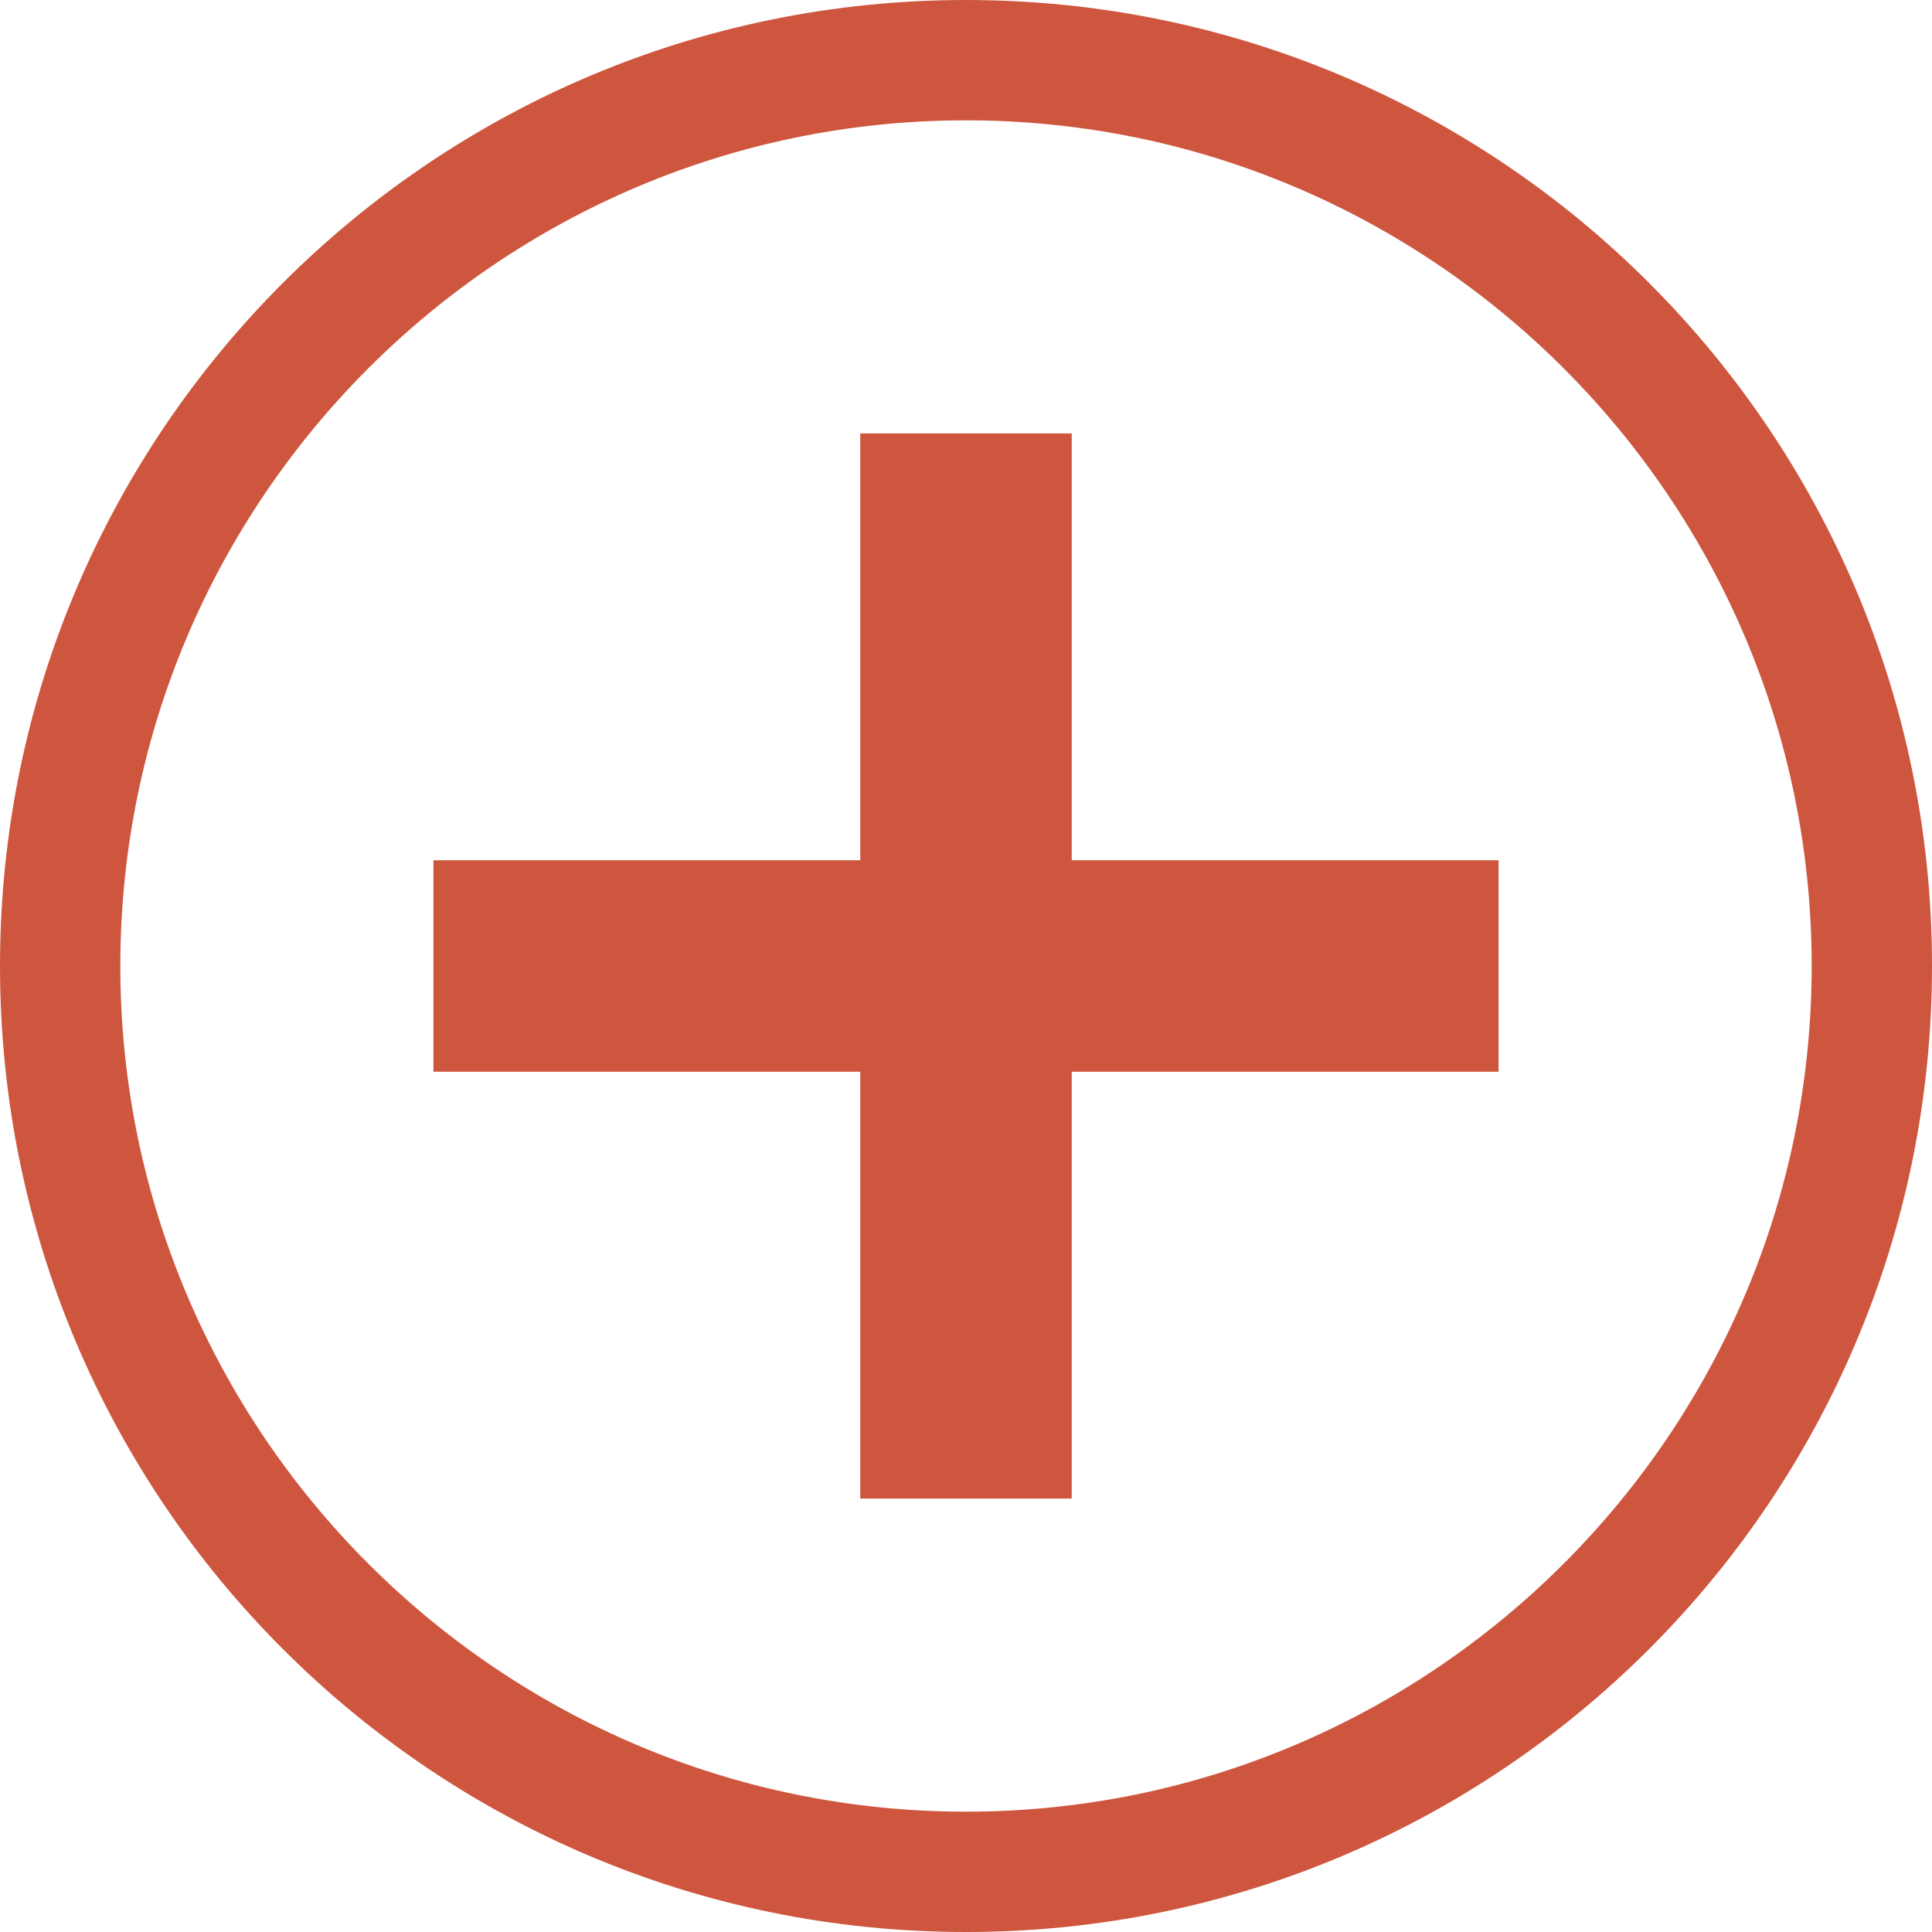
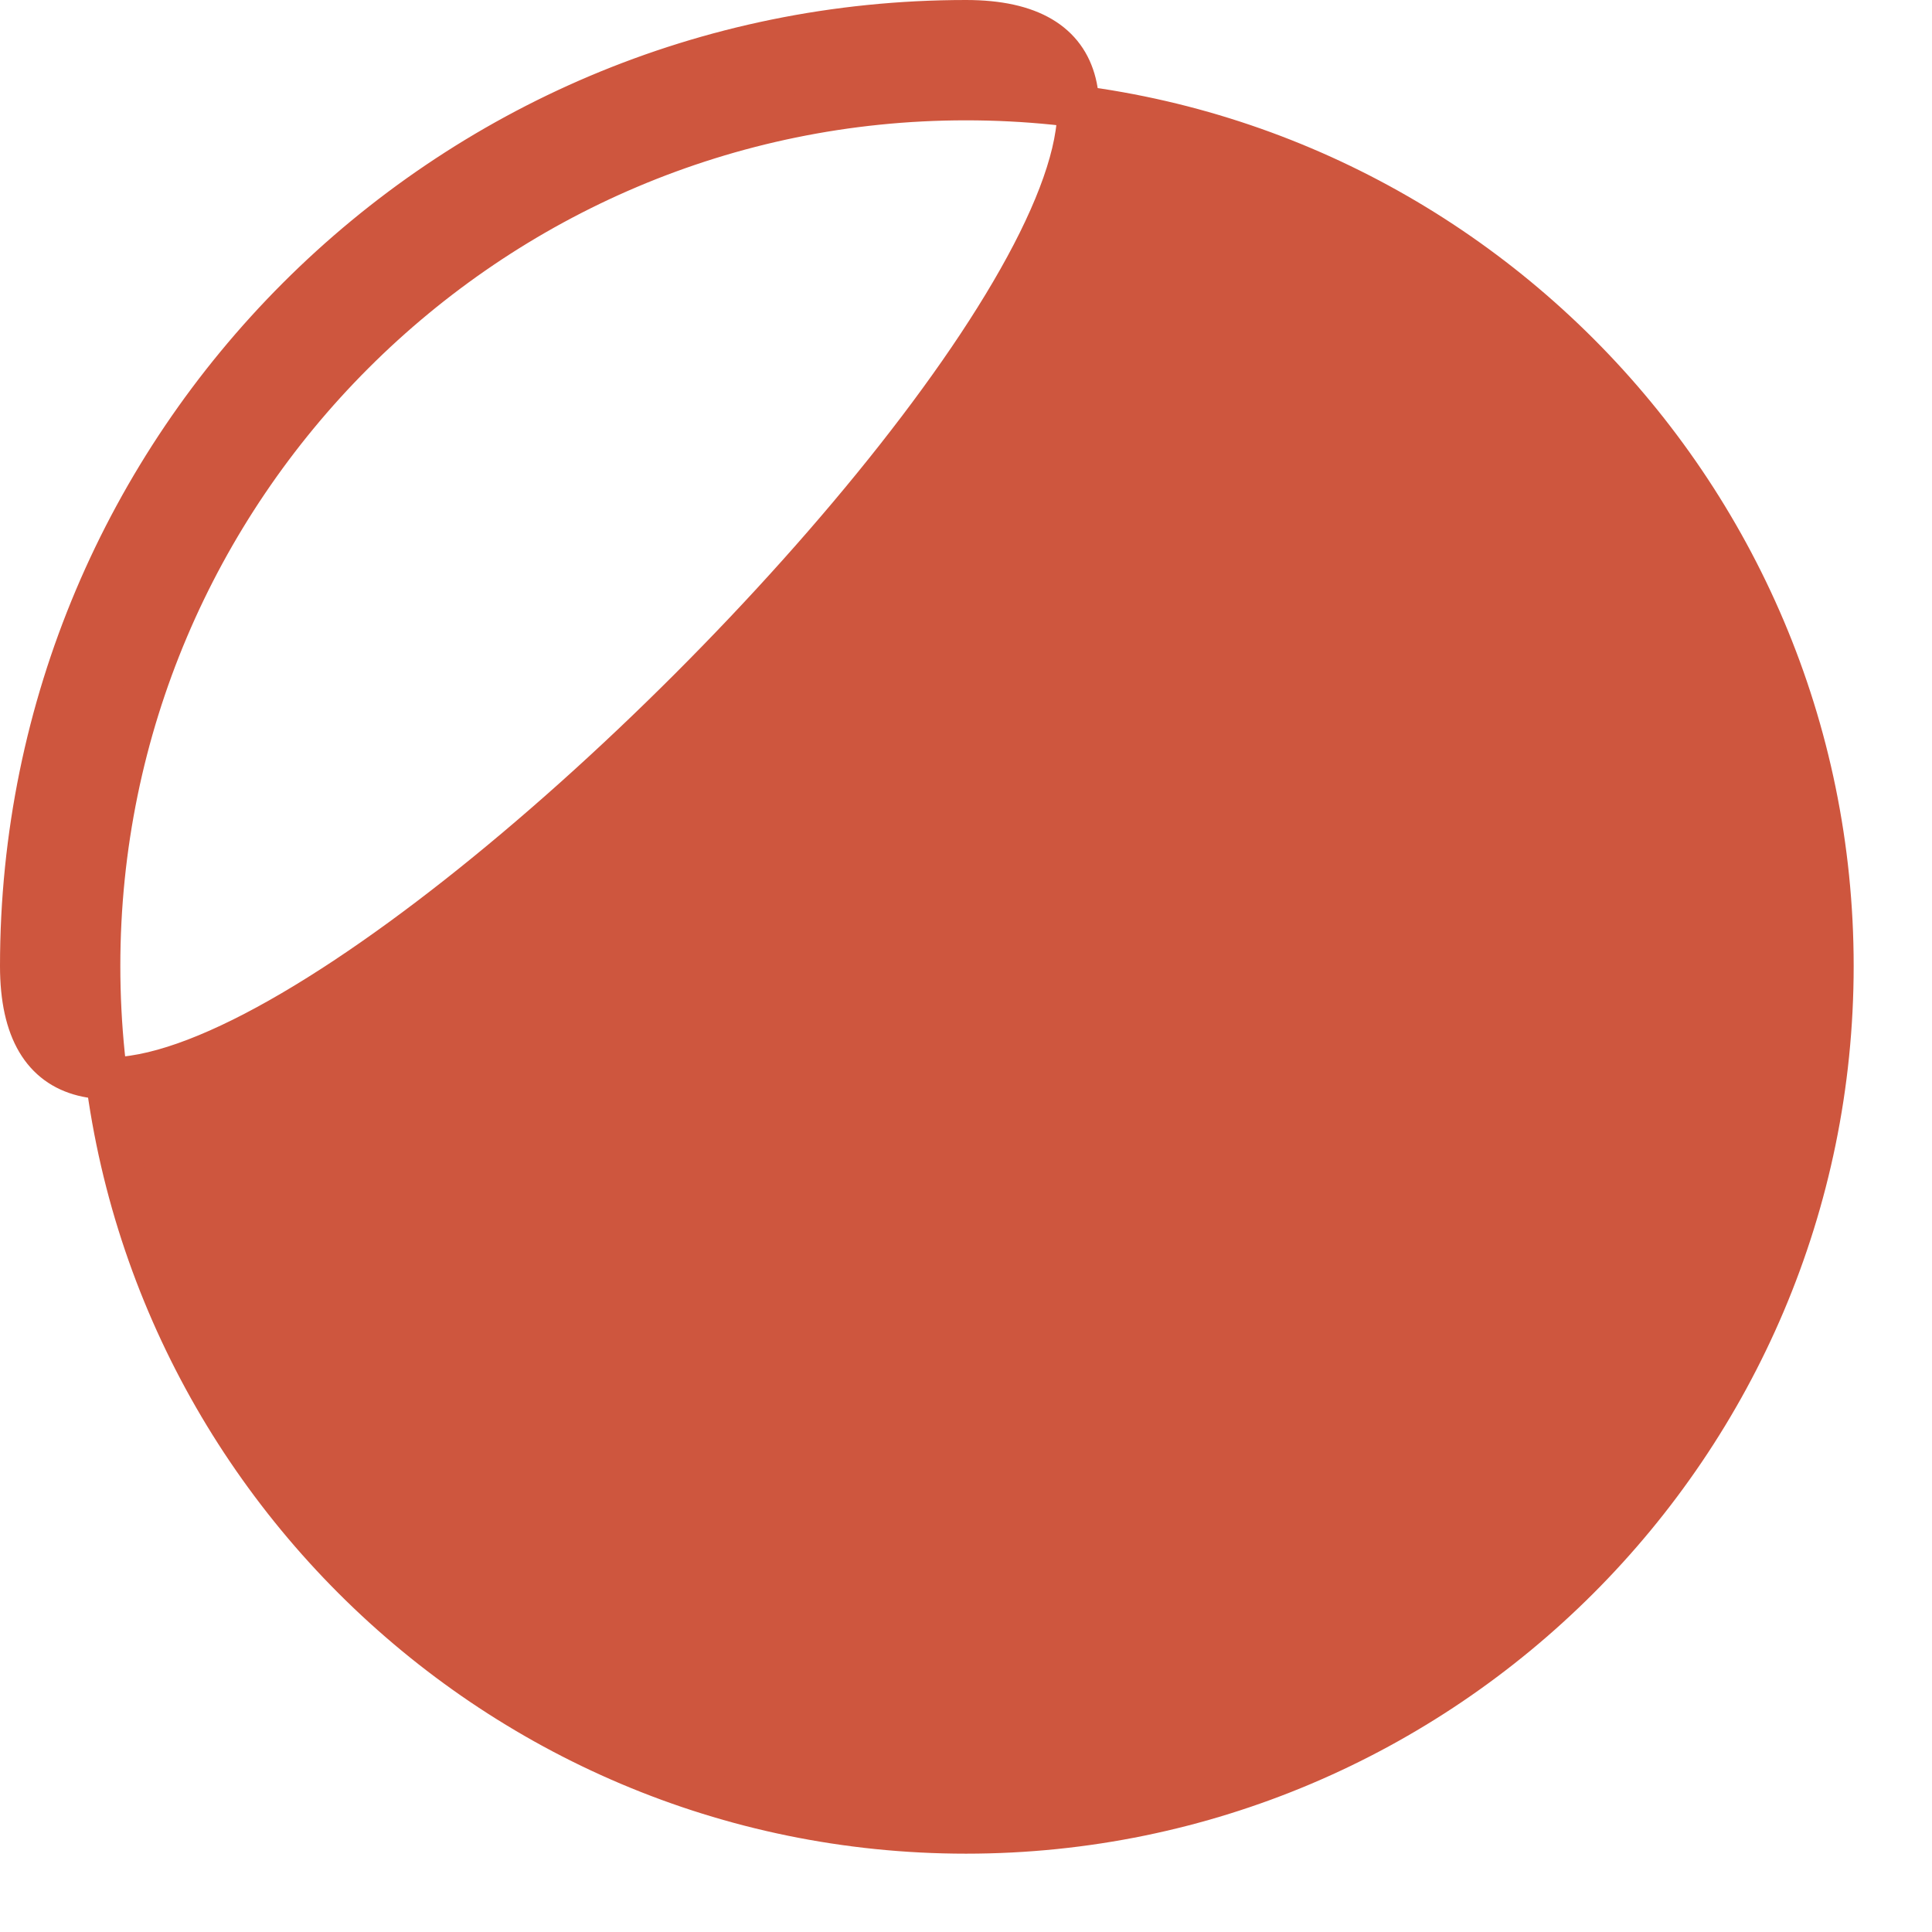
<svg xmlns="http://www.w3.org/2000/svg" id="Layer_2" data-name="Layer 2" viewBox="0 0 184 184">
  <defs>
    <style>
      .cls-1 {
        stroke: #ce563e;
        stroke-miterlimit: 10;
        stroke-width: 4px;
      }

      .cls-1, .cls-2 {
        fill: #ce563e;
      }
    </style>
  </defs>
  <g id="Icons">
-     <path class="cls-1" d="M92,2C42.29,2,2,42.29,2,92s40.29,90,90,90,90-40.29,90-90S141.71,2,92,2ZM92,174.54c-45.51,0-82.54-37.03-82.54-82.54S46.49,9.46,92,9.46s82.54,37.03,82.54,82.54-37.03,82.54-82.54,82.54Z" />
-     <polygon class="cls-2" points="142.72 81.93 102.07 81.93 102.07 41.28 81.93 41.28 81.93 81.93 41.28 81.93 41.28 102.07 81.93 102.07 81.93 142.72 102.07 142.72 102.07 102.07 142.72 102.07 142.72 81.93" />
+     <path class="cls-1" d="M92,2C42.29,2,2,42.29,2,92S141.71,2,92,2ZM92,174.54c-45.51,0-82.54-37.03-82.54-82.54S46.49,9.46,92,9.46s82.54,37.03,82.54,82.54-37.03,82.54-82.54,82.54Z" />
  </g>
</svg>